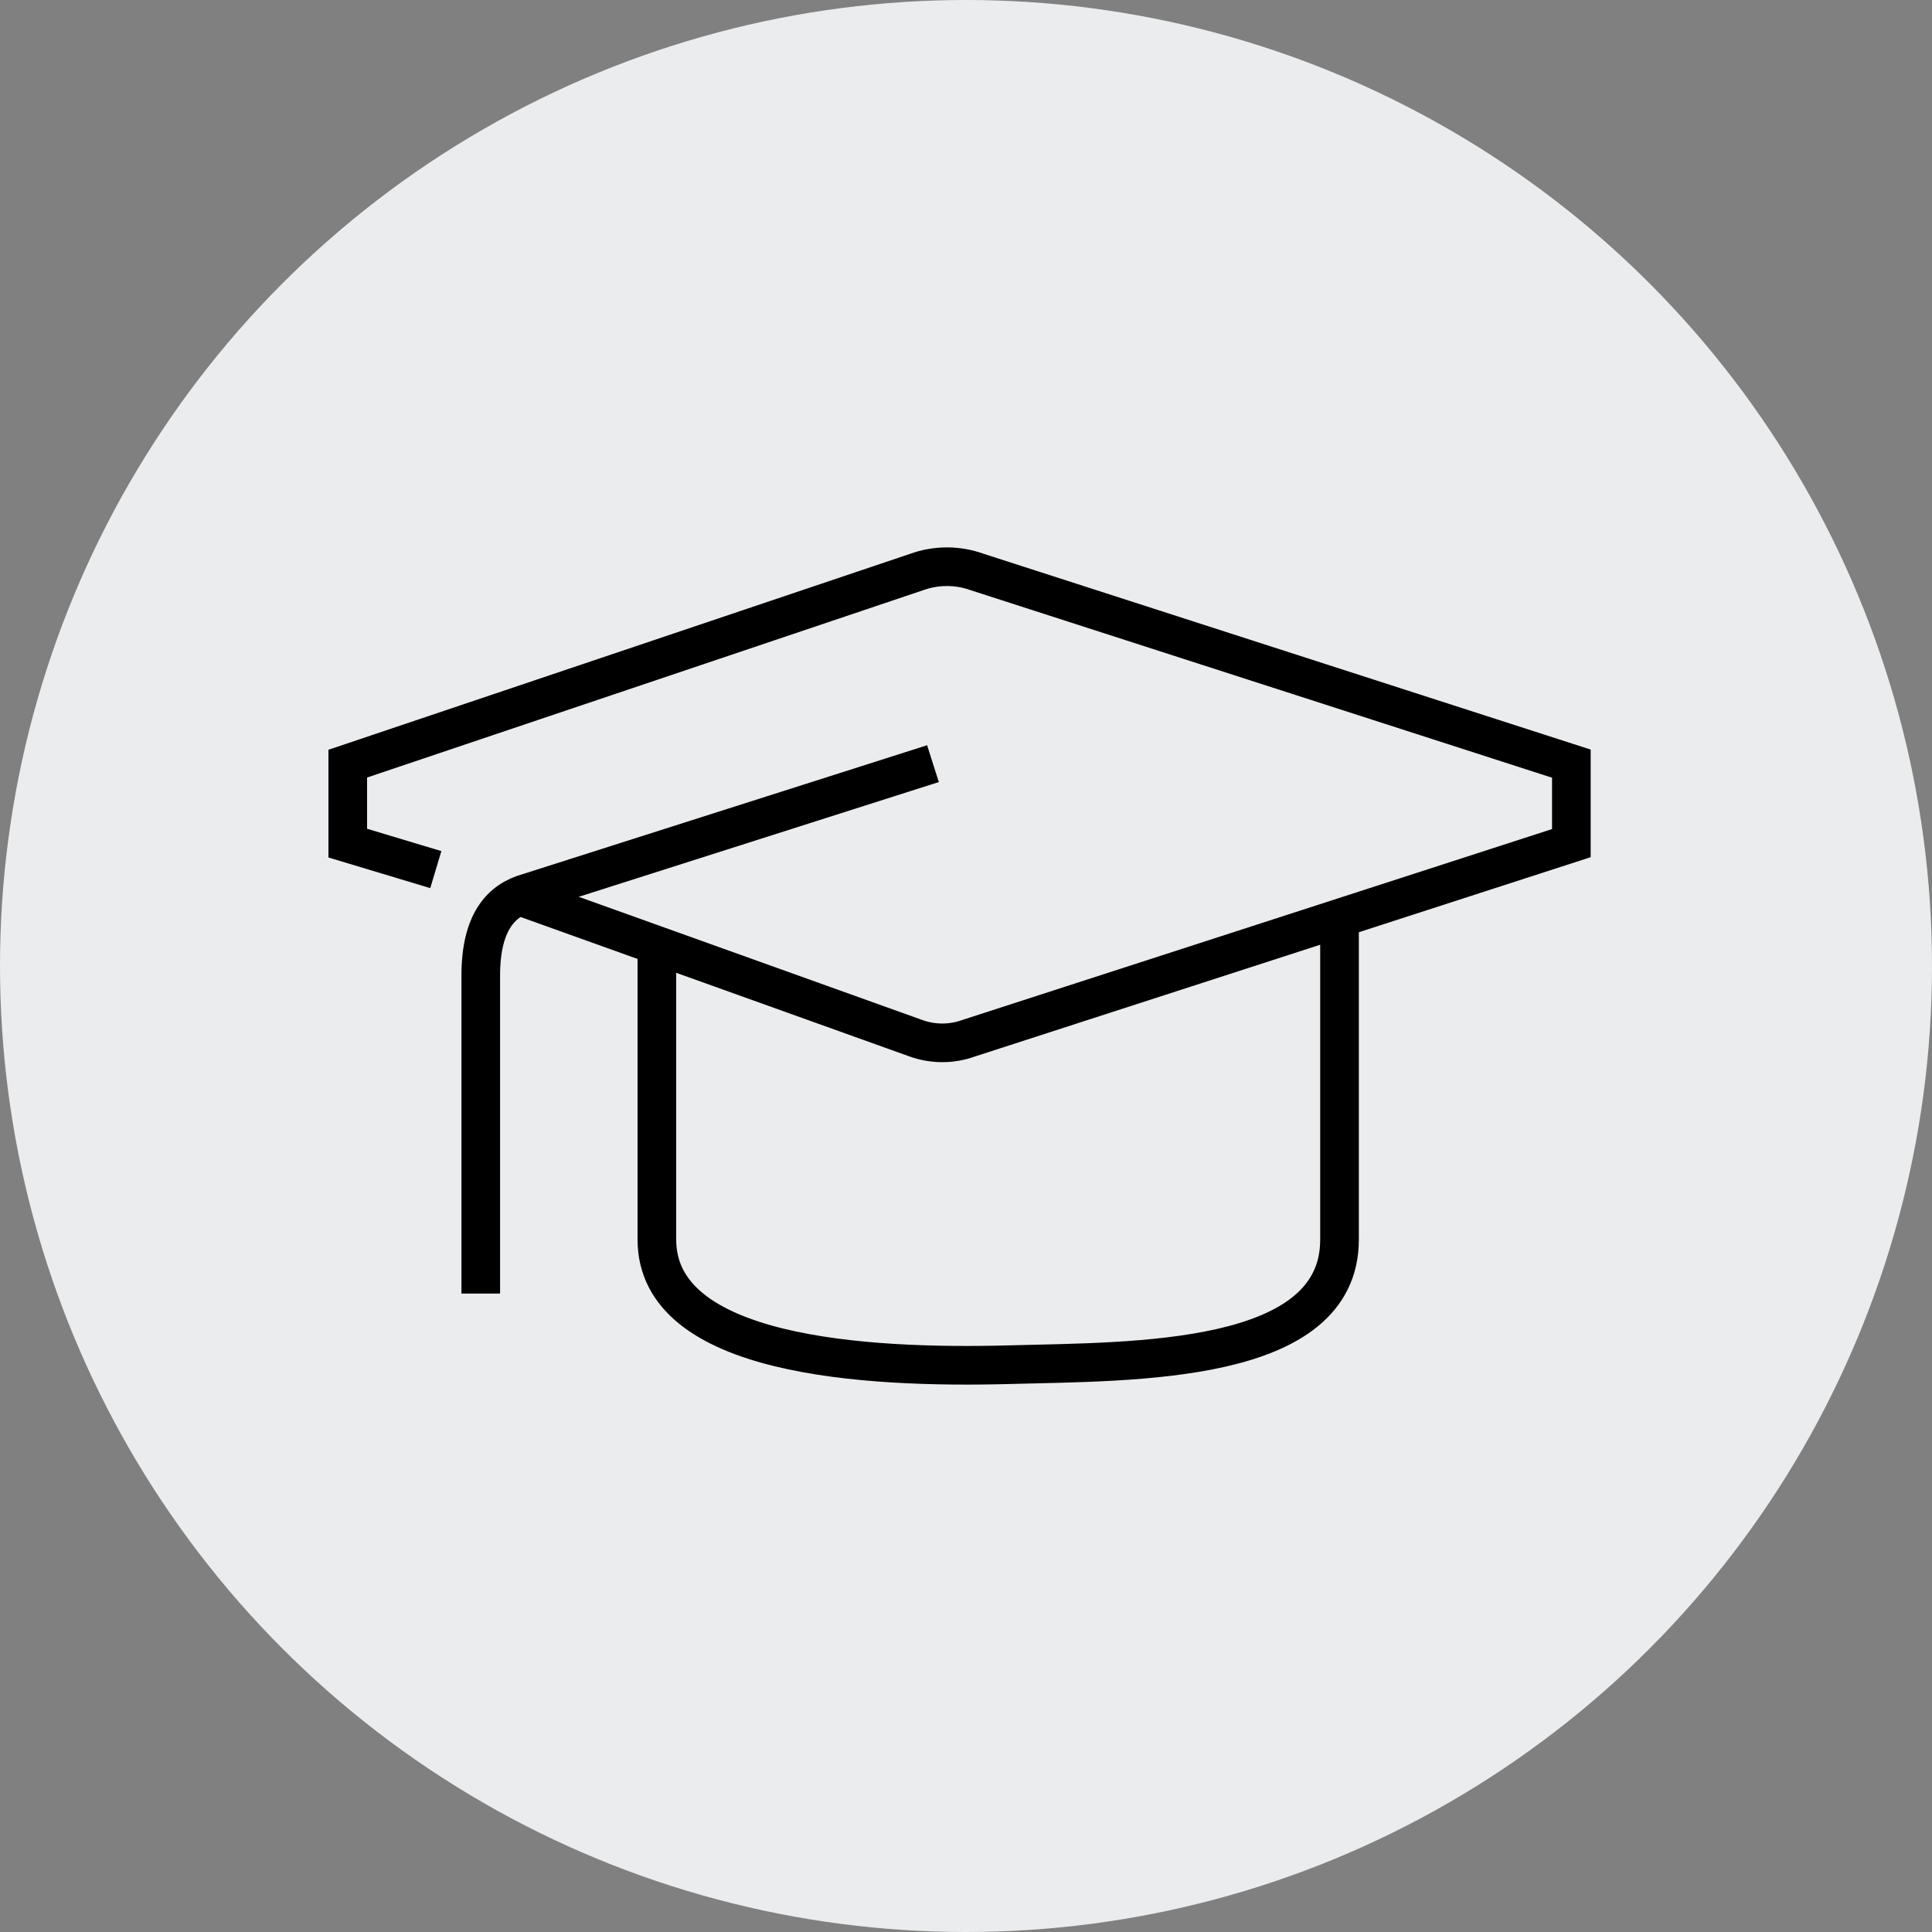
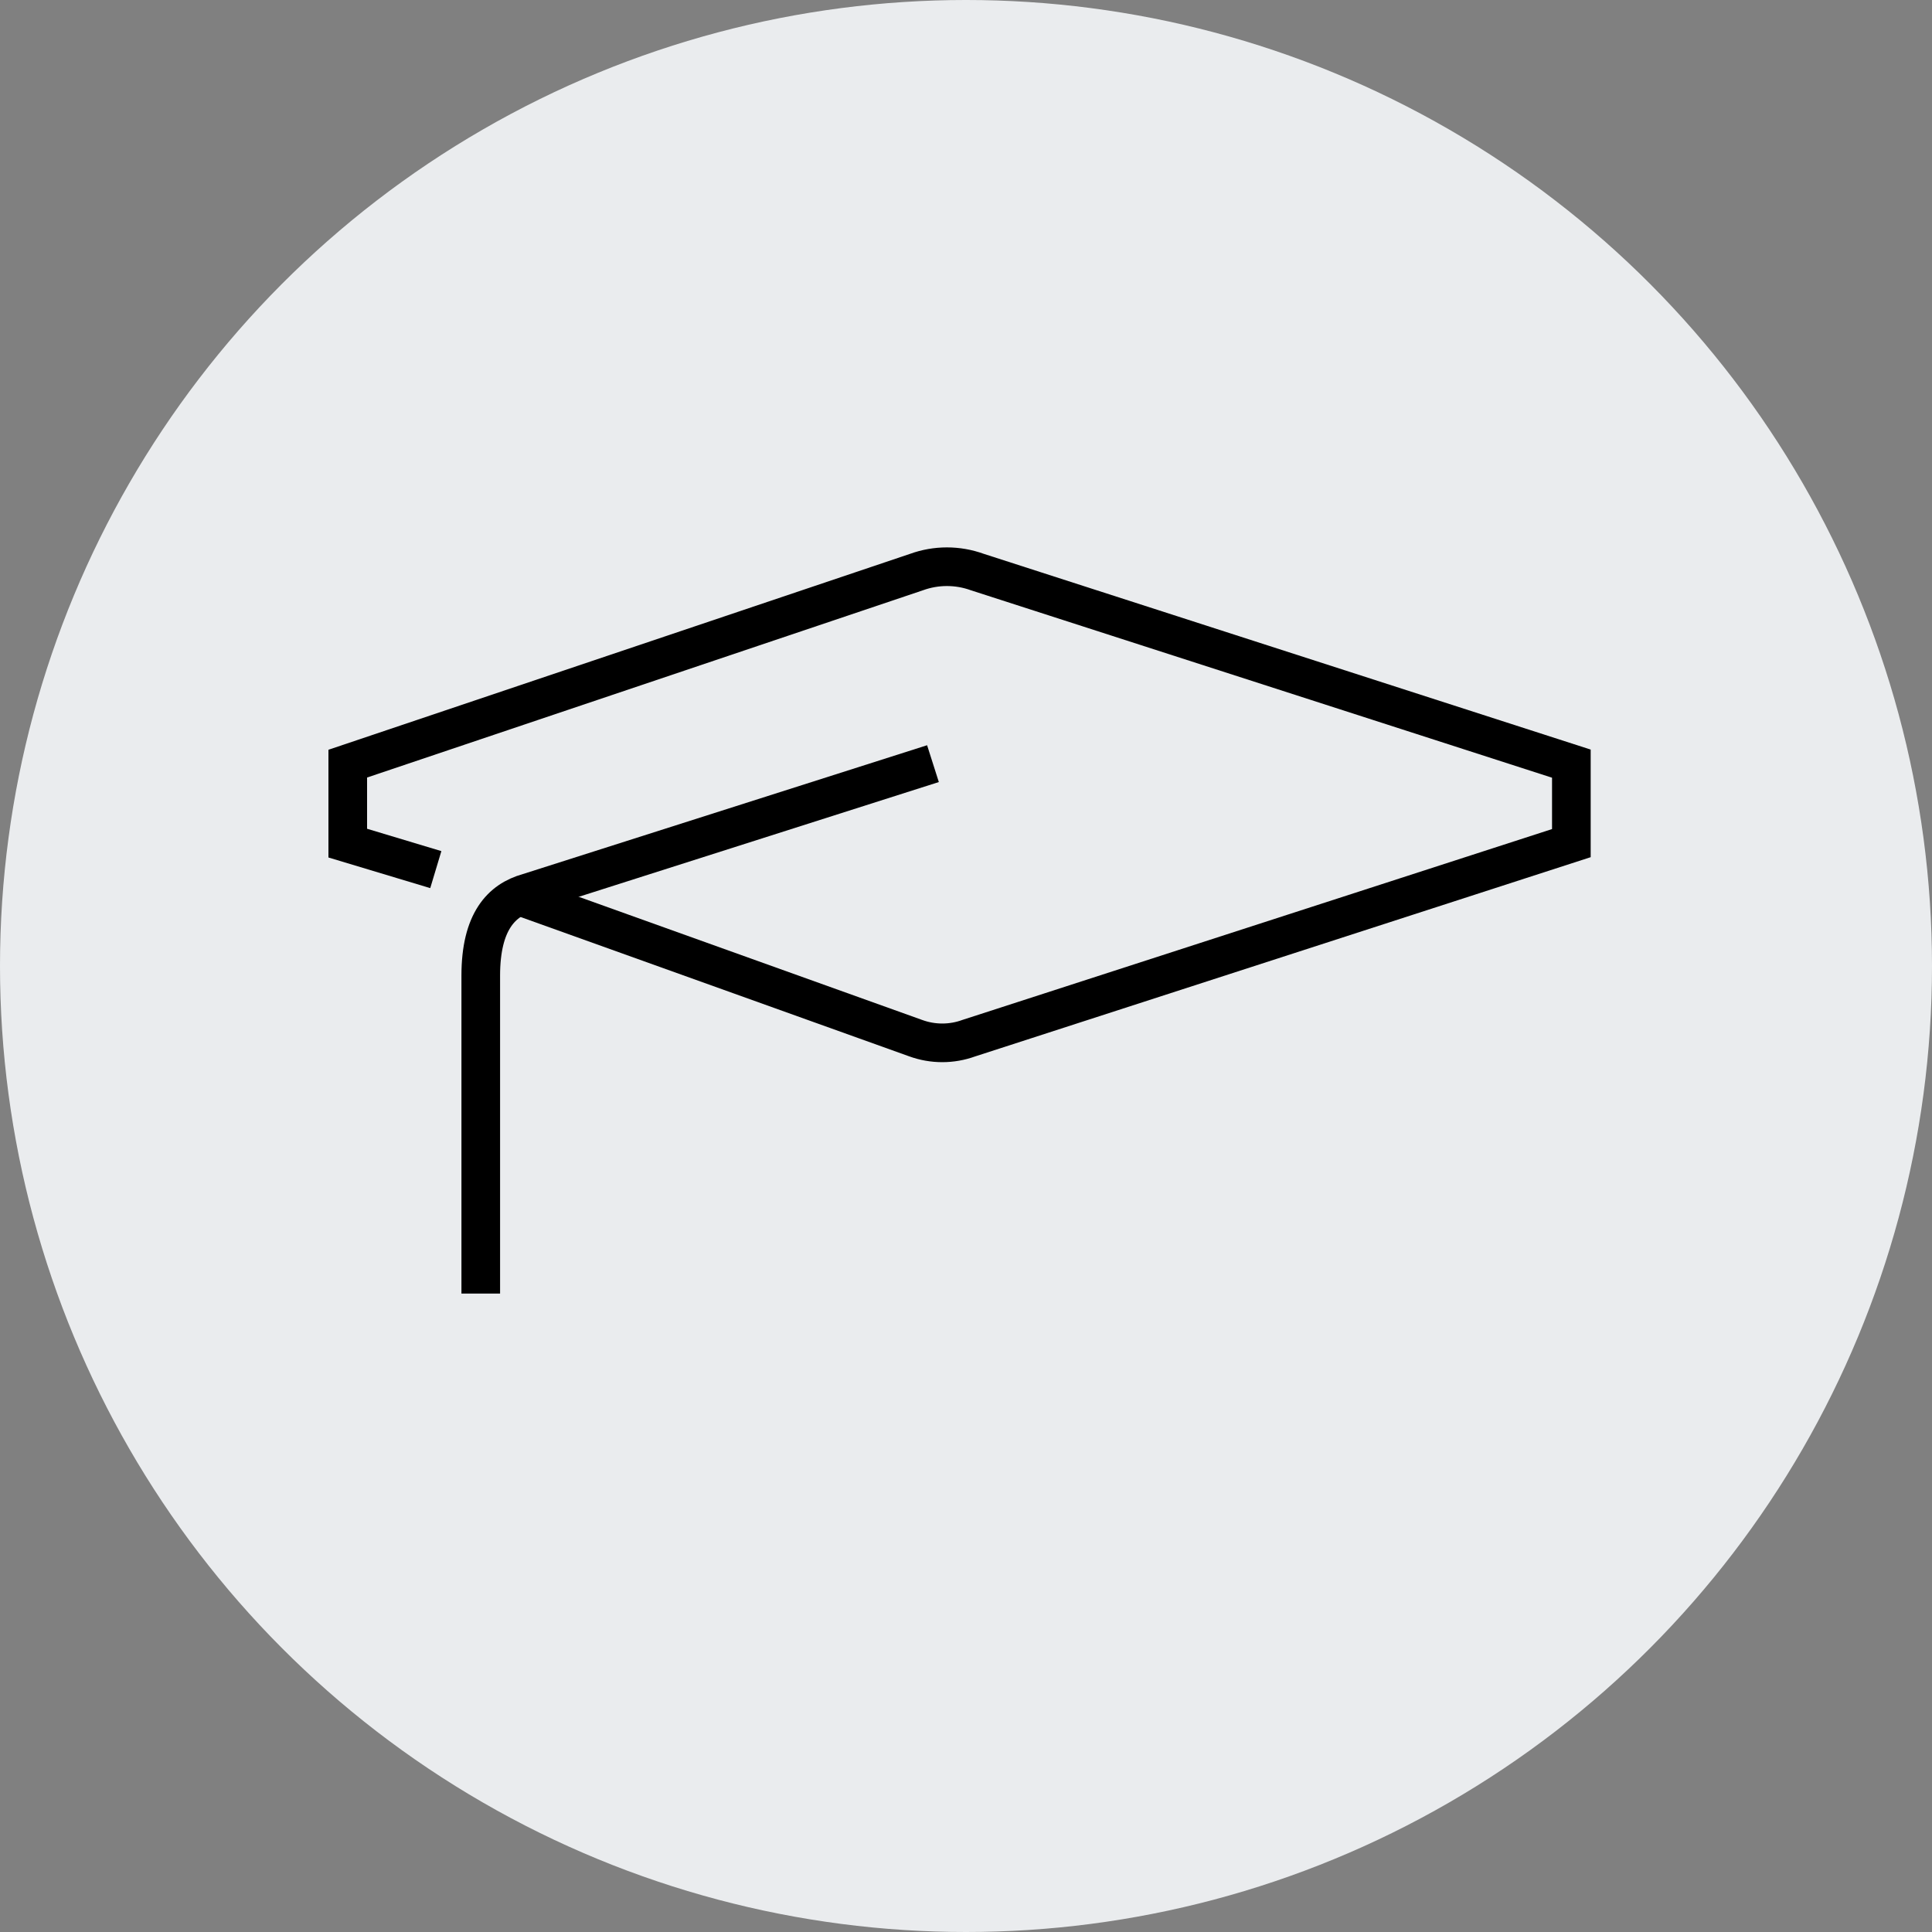
<svg xmlns="http://www.w3.org/2000/svg" width="150" height="150" viewBox="0 0 150 150" fill="none">
  <rect x="0" y="0" width="150" height="150" fill="#808080" stroke="none" />
  <circle cx="75" cy="75" r="75" fill="#EAECEE" />
  <path d="M33.836 67.517L27 65.46V59.289L71.154 44.416C72.681 43.861 74.356 43.861 75.884 44.416L122 59.289V65.46L75.223 80.601C73.89 81.088 72.426 81.088 71.092 80.601L40.341 69.575" stroke="black" stroke-width="3" stroke-miterlimit="10" />
  <path d="M72.435 59.289L41.002 69.307C38.937 69.883 37.326 71.549 37.326 75.746V100.431" stroke="black" stroke-width="3" stroke-miterlimit="10" />
-   <path d="M51 73.589C51 73.589 51 87.182 51 96.244C51 105.306 67.112 106.258 78.414 105.953C88.072 105.692 104 105.953 104 96.244C104 86.535 104 71 104 71" stroke="black" stroke-width="3" />
</svg>